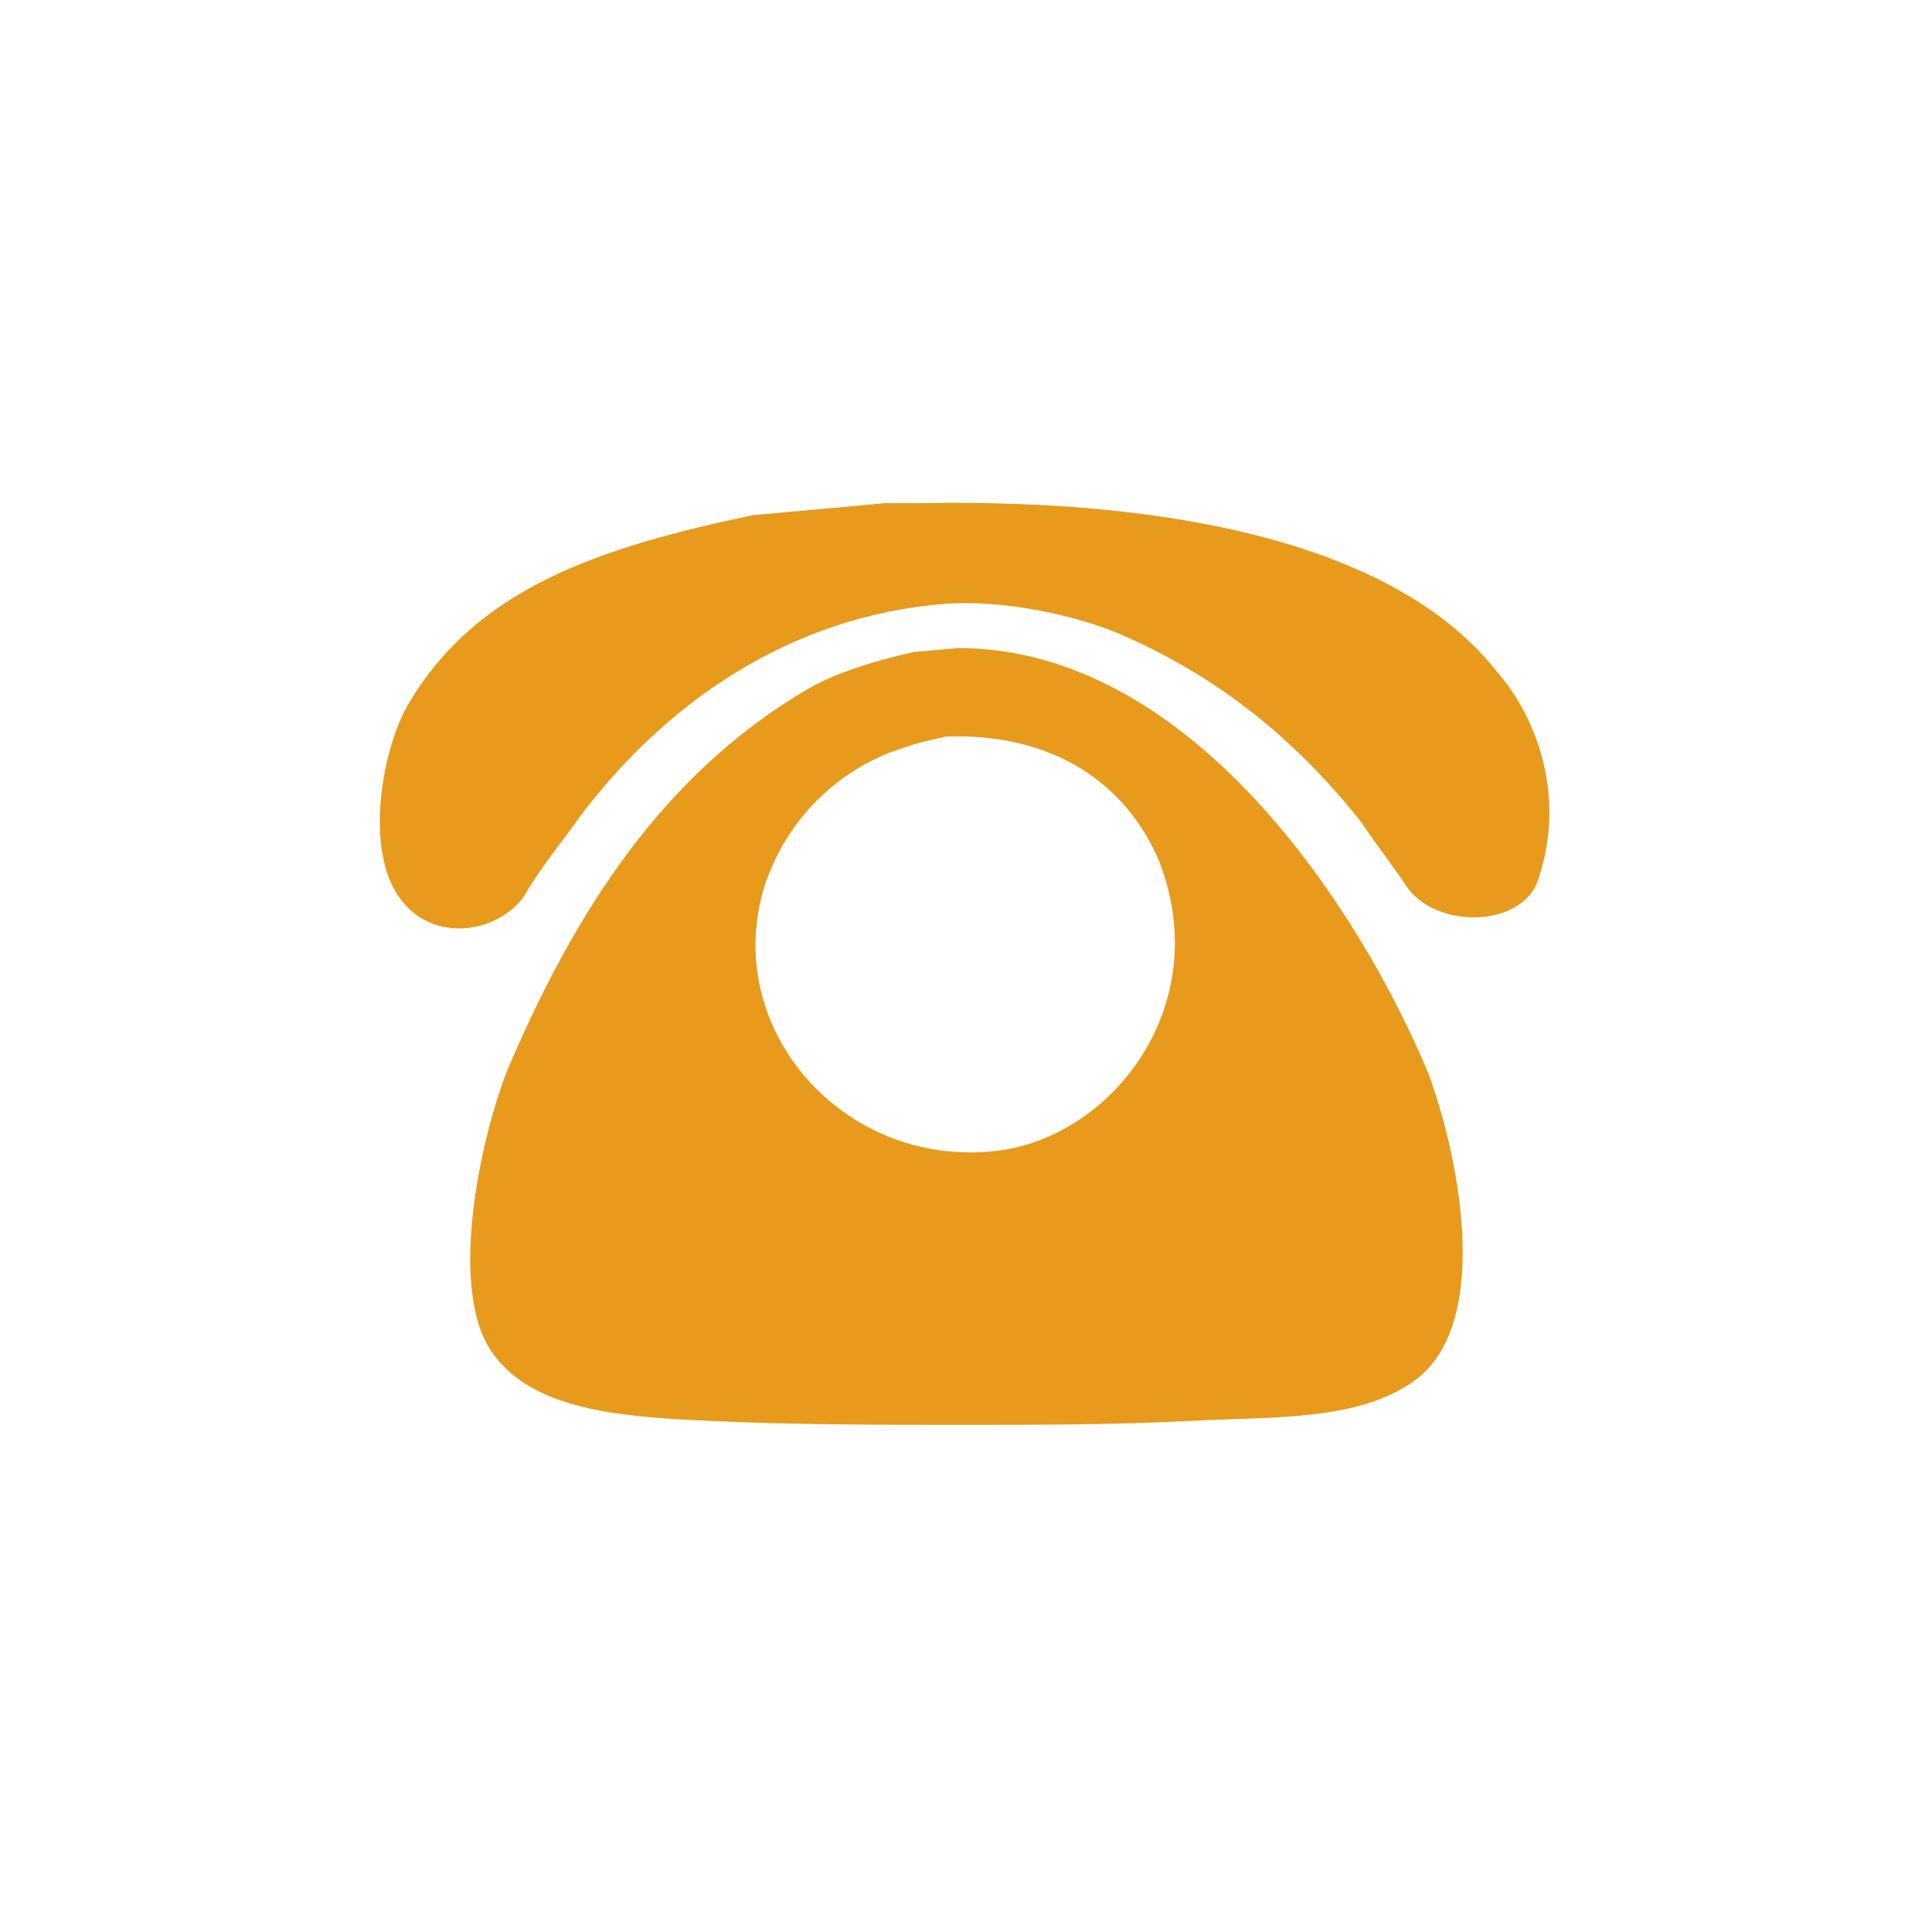
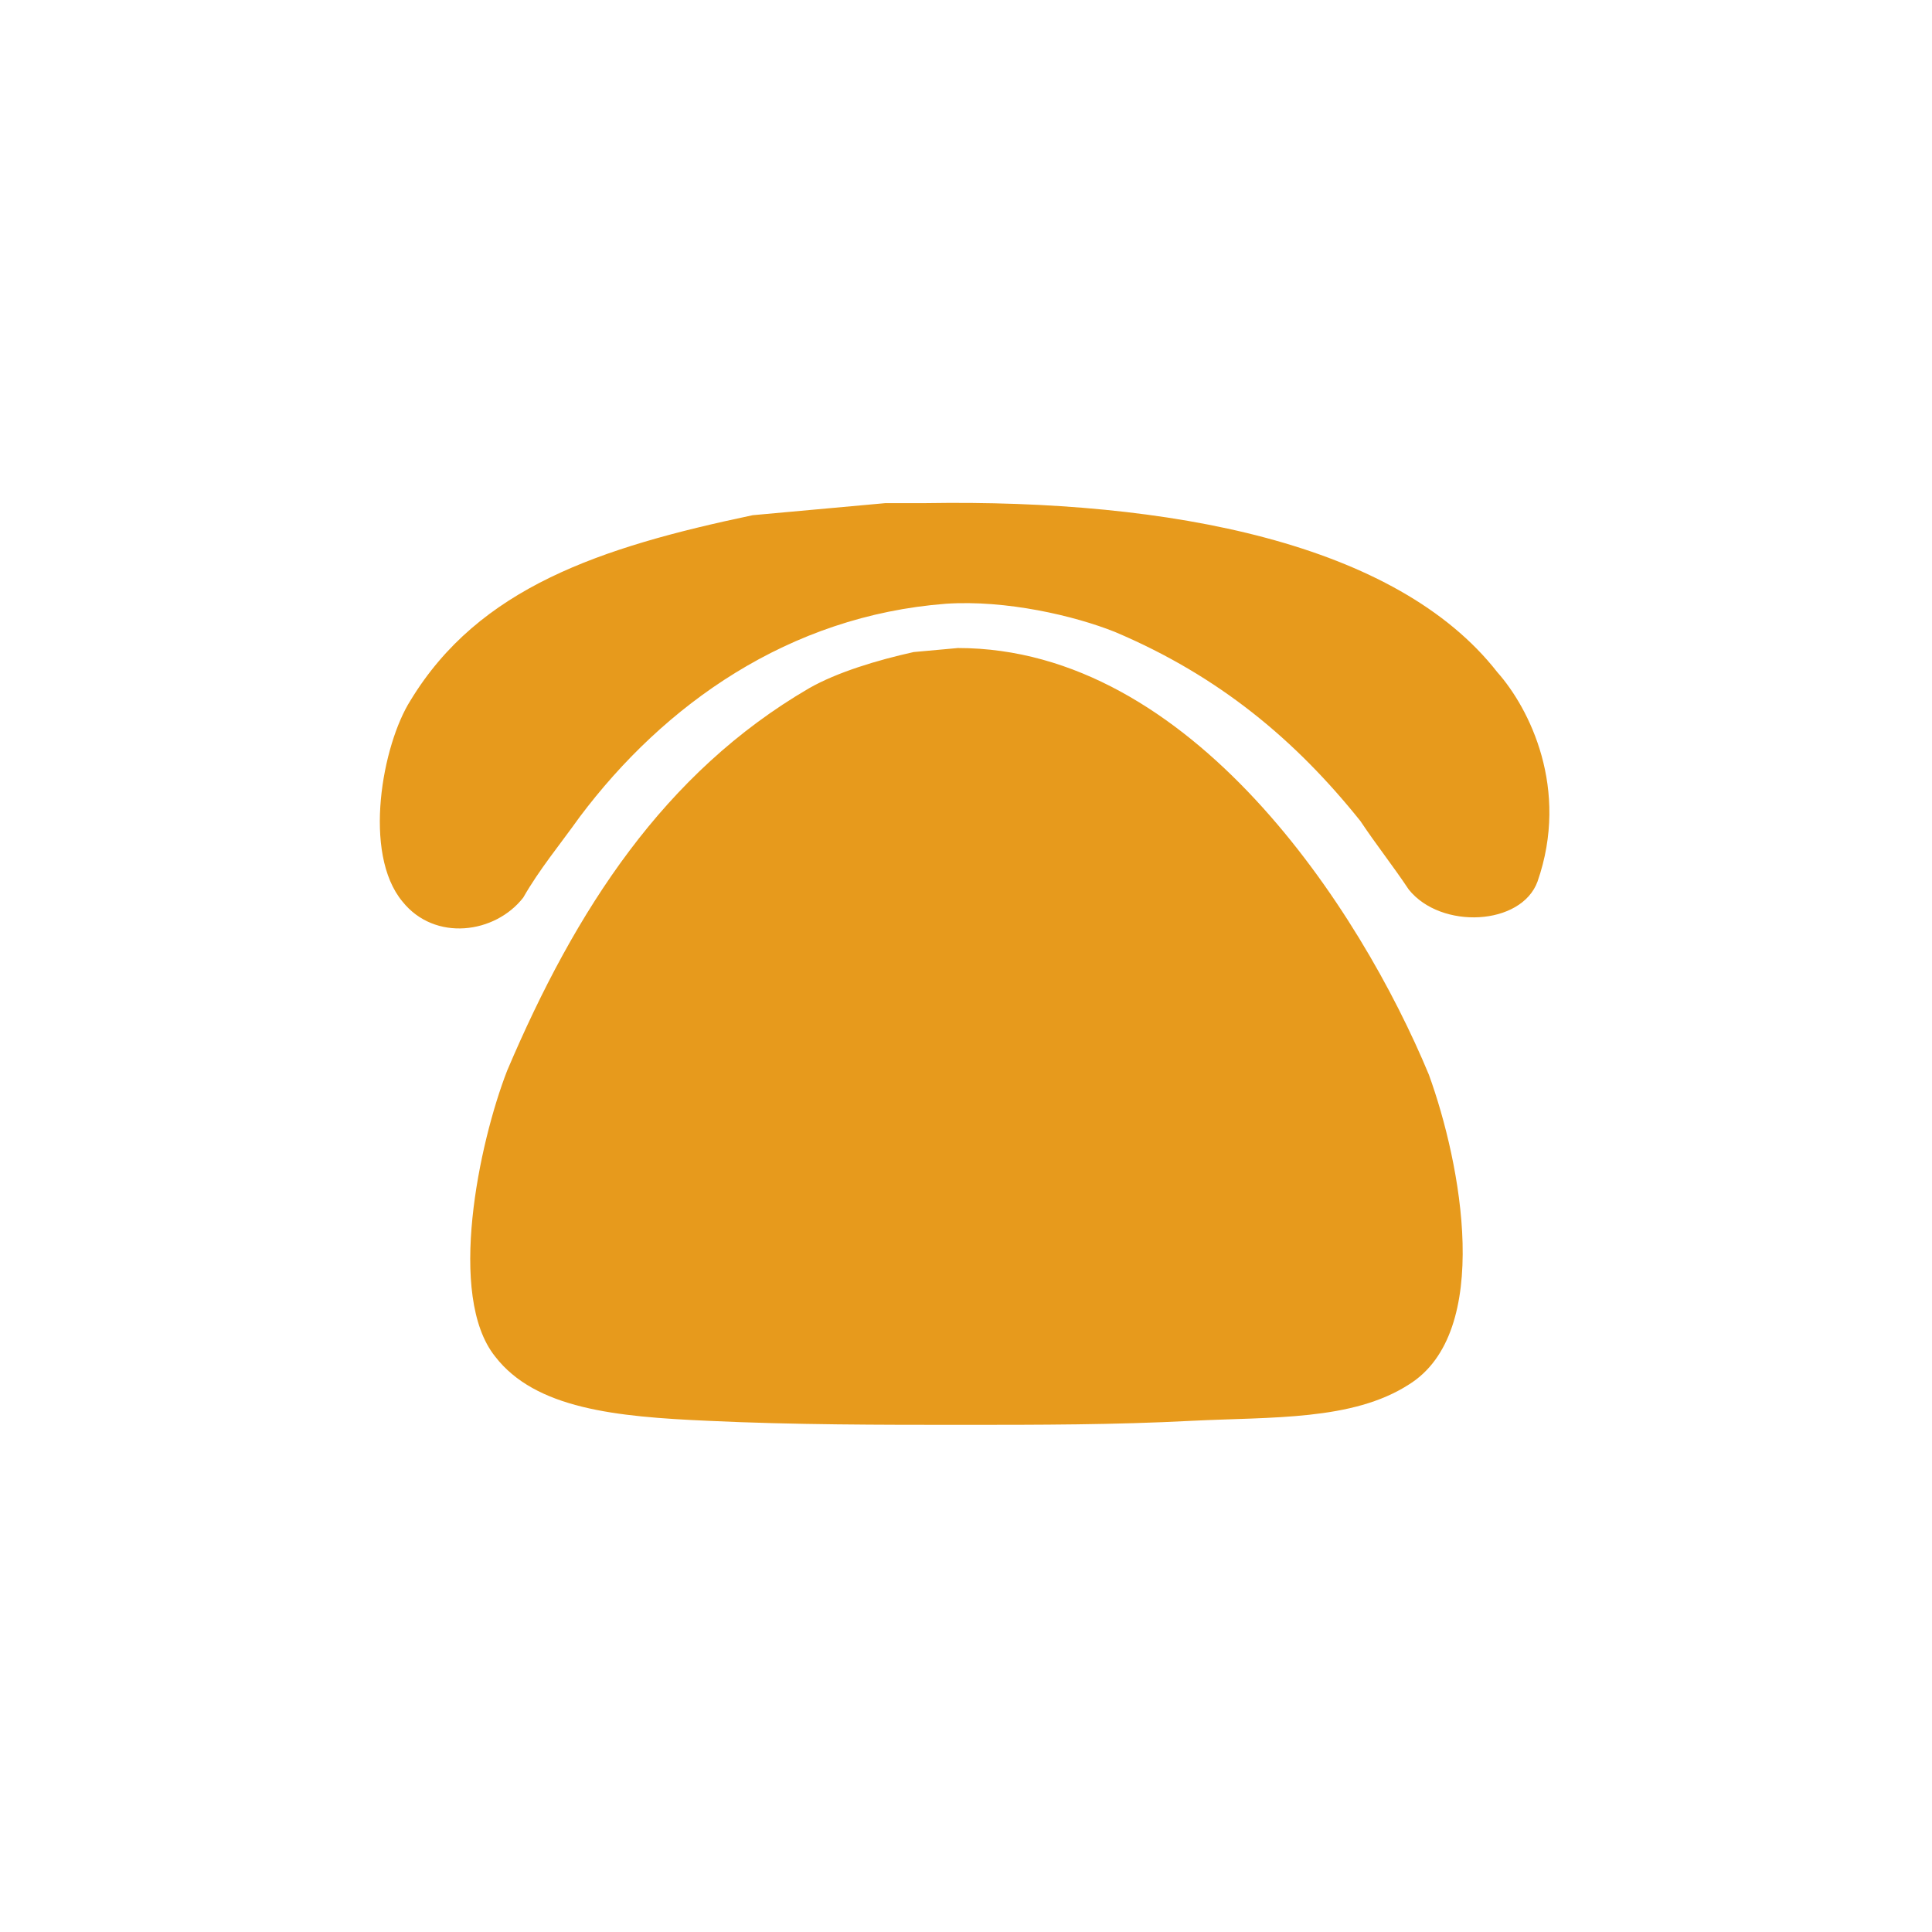
<svg xmlns="http://www.w3.org/2000/svg" t="1572839889269" class="icon" viewBox="0 0 1024 1024" version="1.1" p-id="3103" width="32" height="32">
  <defs>
    <style type="text/css" />
  </defs>
-   <path d="M793.6 356.267c-53.333-68.267-172.8-91.733-302.933-89.6h-21.333l-70.4 6.4c-81.067 17.067-145.067 38.4-181.333 98.133-14.933 23.467-25.6 81.067-4.267 106.667 17.067 21.333 49.067 17.067 64-2.133 8.533-14.933 19.2-27.733 29.867-42.667 44.8-59.733 110.933-106.667 194.133-113.067 32-2.133 68.267 6.4 89.6 14.933 55.467 23.467 96 57.6 130.133 100.267 8.533 12.8 17.067 23.467 25.6 36.267 17.067 21.333 59.733 19.2 68.267-4.267 17.067-49.067-4.267-91.733-21.333-110.933z m-285.867-12.8l-23.467 2.133c-19.2 4.267-40.533 10.667-55.467 19.2-76.8 44.8-123.733 117.333-160 202.667-14.933 38.4-32 119.467-6.4 151.467 21.333 27.733 64 32 113.067 34.133 44.8 2.133 91.733 2.133 134.4 2.133 40.533 0 81.067 0 121.6-2.133 42.667-2.133 85.333 0 115.2-19.2 44.8-27.733 27.733-117.333 10.667-164.267-36.267-87.467-125.867-226.133-249.6-226.133z m19.2 266.667c-81.067 8.533-145.067-66.133-121.6-140.8 10.667-32 34.133-57.6 66.133-70.4 12.8-4.267 10.667-4.267 29.867-8.533 57.6-2.133 96 25.6 113.067 66.133 29.867 76.8-25.6 147.2-87.467 153.6z m0 0" fill="#e79a1c" p-id="3104" />
+   <path d="M793.6 356.267c-53.333-68.267-172.8-91.733-302.933-89.6h-21.333l-70.4 6.4c-81.067 17.067-145.067 38.4-181.333 98.133-14.933 23.467-25.6 81.067-4.267 106.667 17.067 21.333 49.067 17.067 64-2.133 8.533-14.933 19.2-27.733 29.867-42.667 44.8-59.733 110.933-106.667 194.133-113.067 32-2.133 68.267 6.4 89.6 14.933 55.467 23.467 96 57.6 130.133 100.267 8.533 12.8 17.067 23.467 25.6 36.267 17.067 21.333 59.733 19.2 68.267-4.267 17.067-49.067-4.267-91.733-21.333-110.933z m-285.867-12.8l-23.467 2.133c-19.2 4.267-40.533 10.667-55.467 19.2-76.8 44.8-123.733 117.333-160 202.667-14.933 38.4-32 119.467-6.4 151.467 21.333 27.733 64 32 113.067 34.133 44.8 2.133 91.733 2.133 134.4 2.133 40.533 0 81.067 0 121.6-2.133 42.667-2.133 85.333 0 115.2-19.2 44.8-27.733 27.733-117.333 10.667-164.267-36.267-87.467-125.867-226.133-249.6-226.133z m19.2 266.667z m0 0" fill="#e79a1c" p-id="3104" />
</svg>